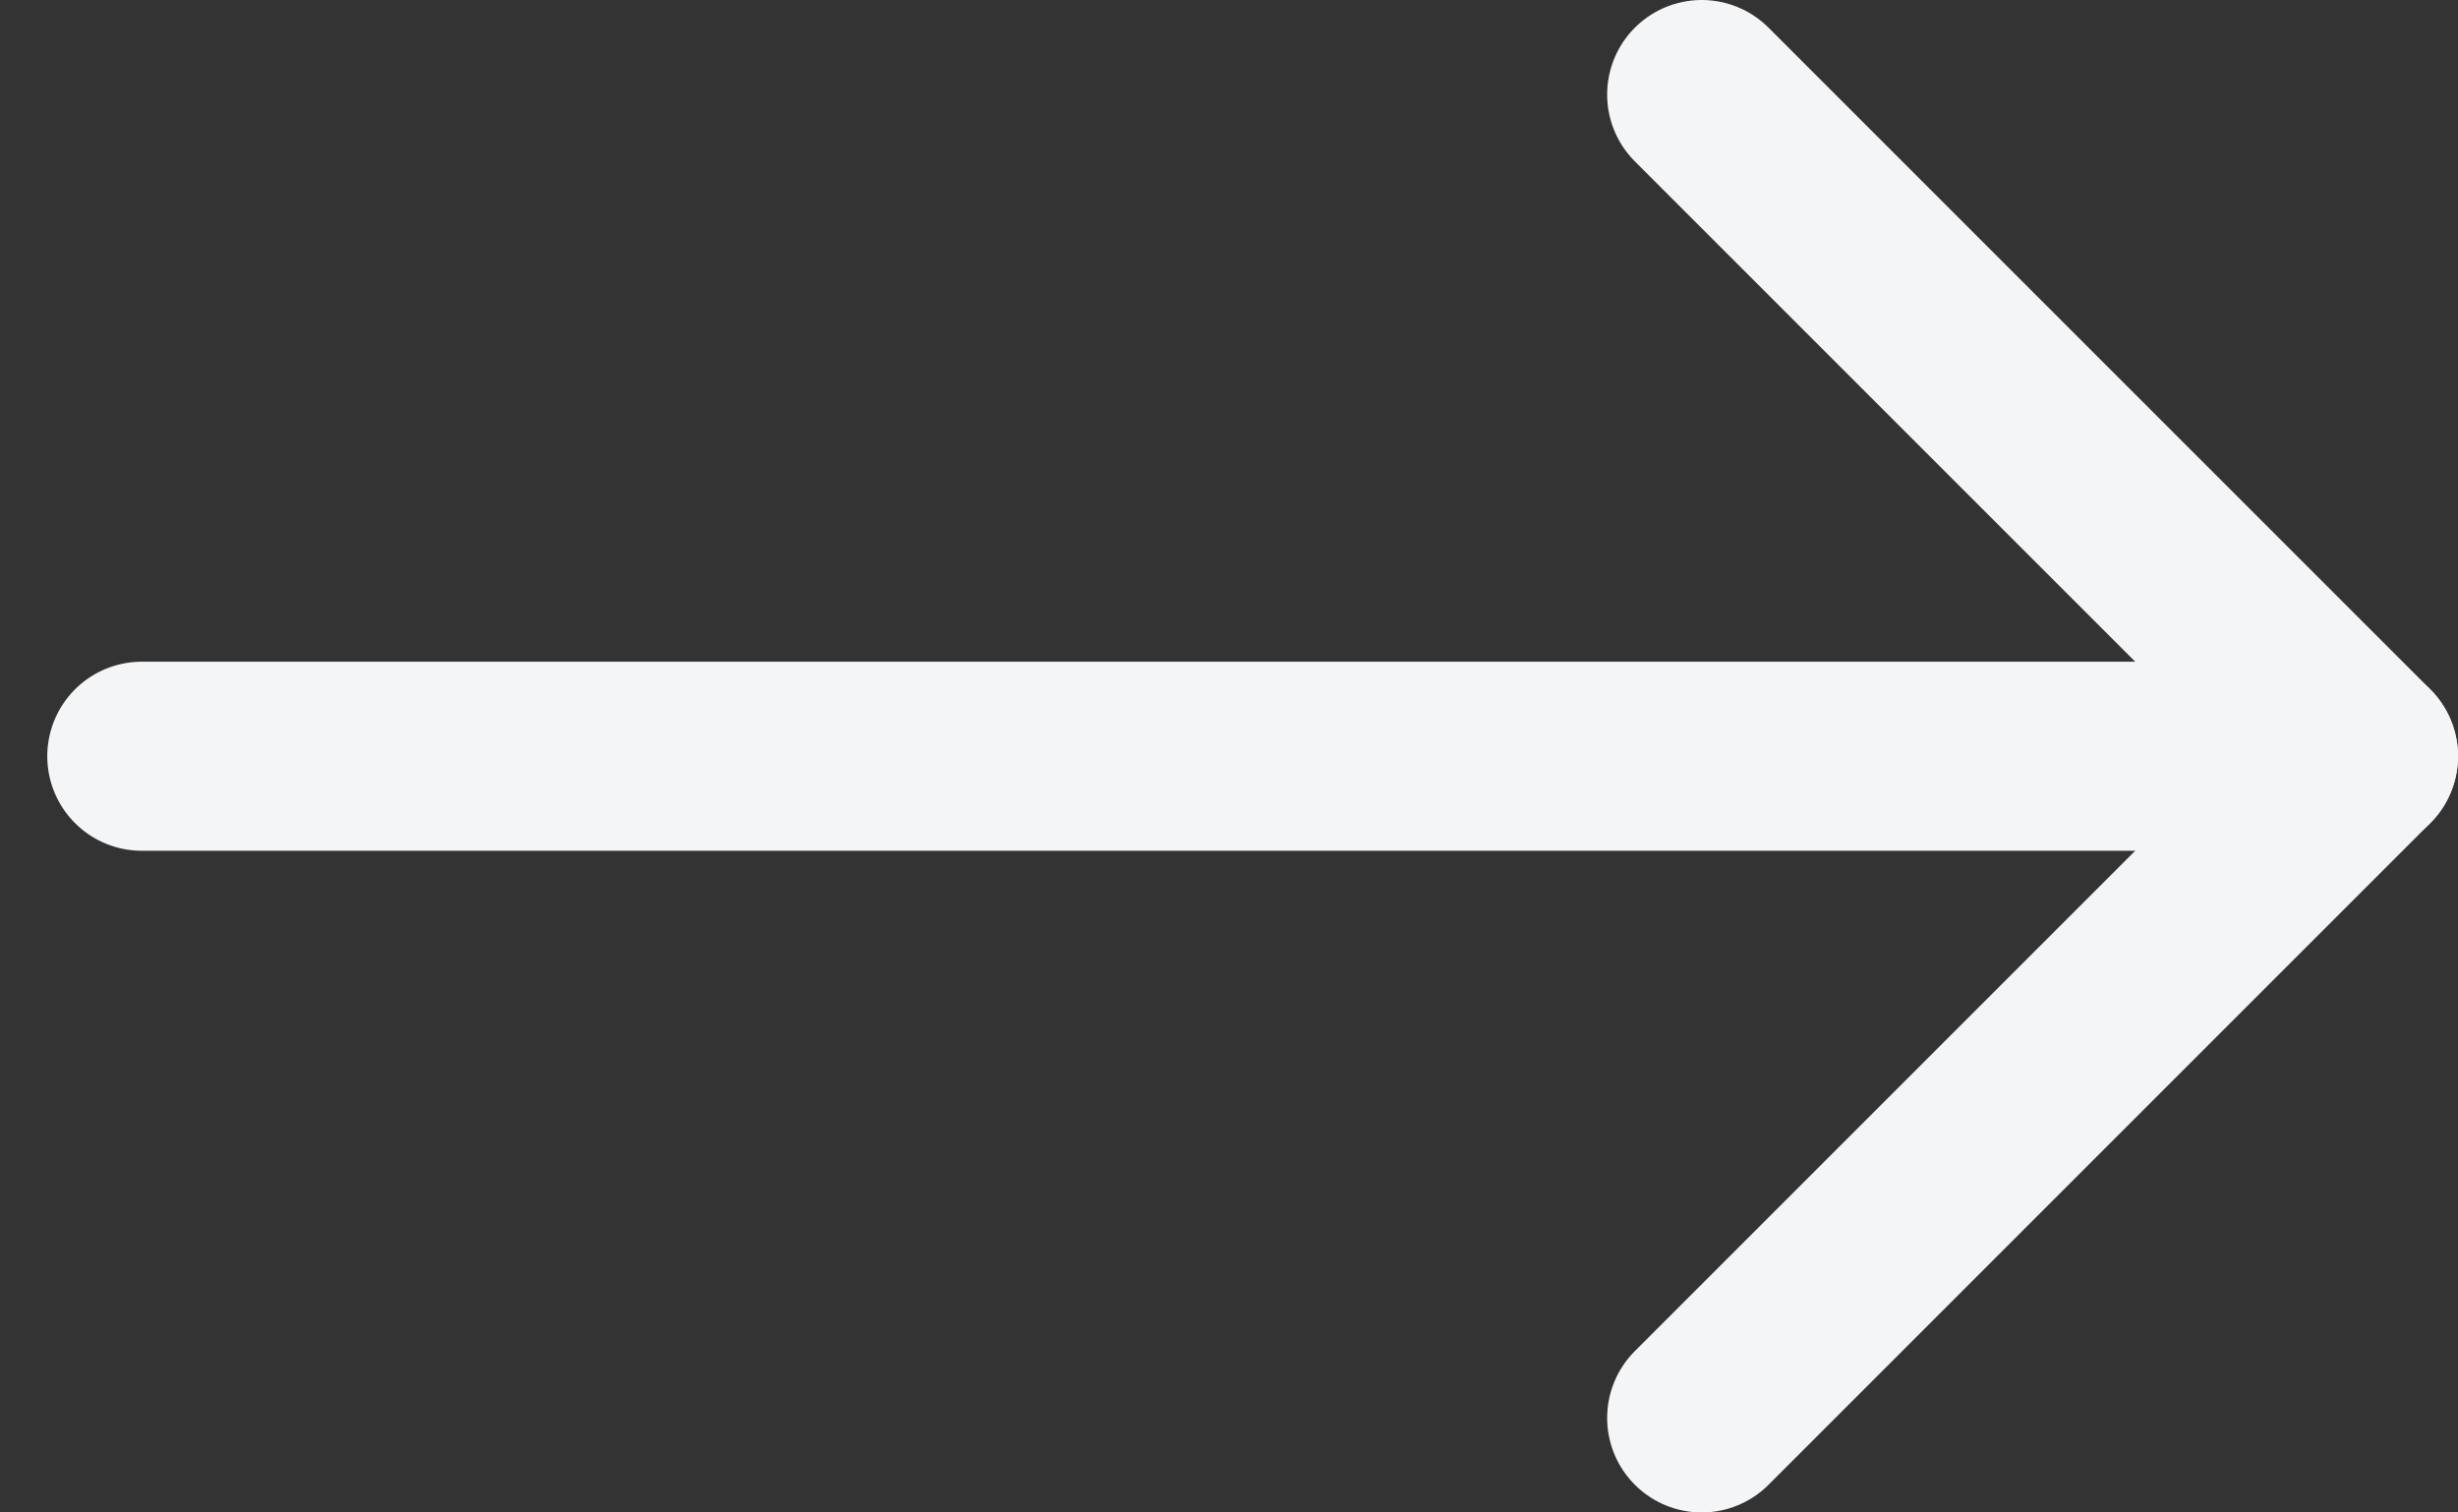
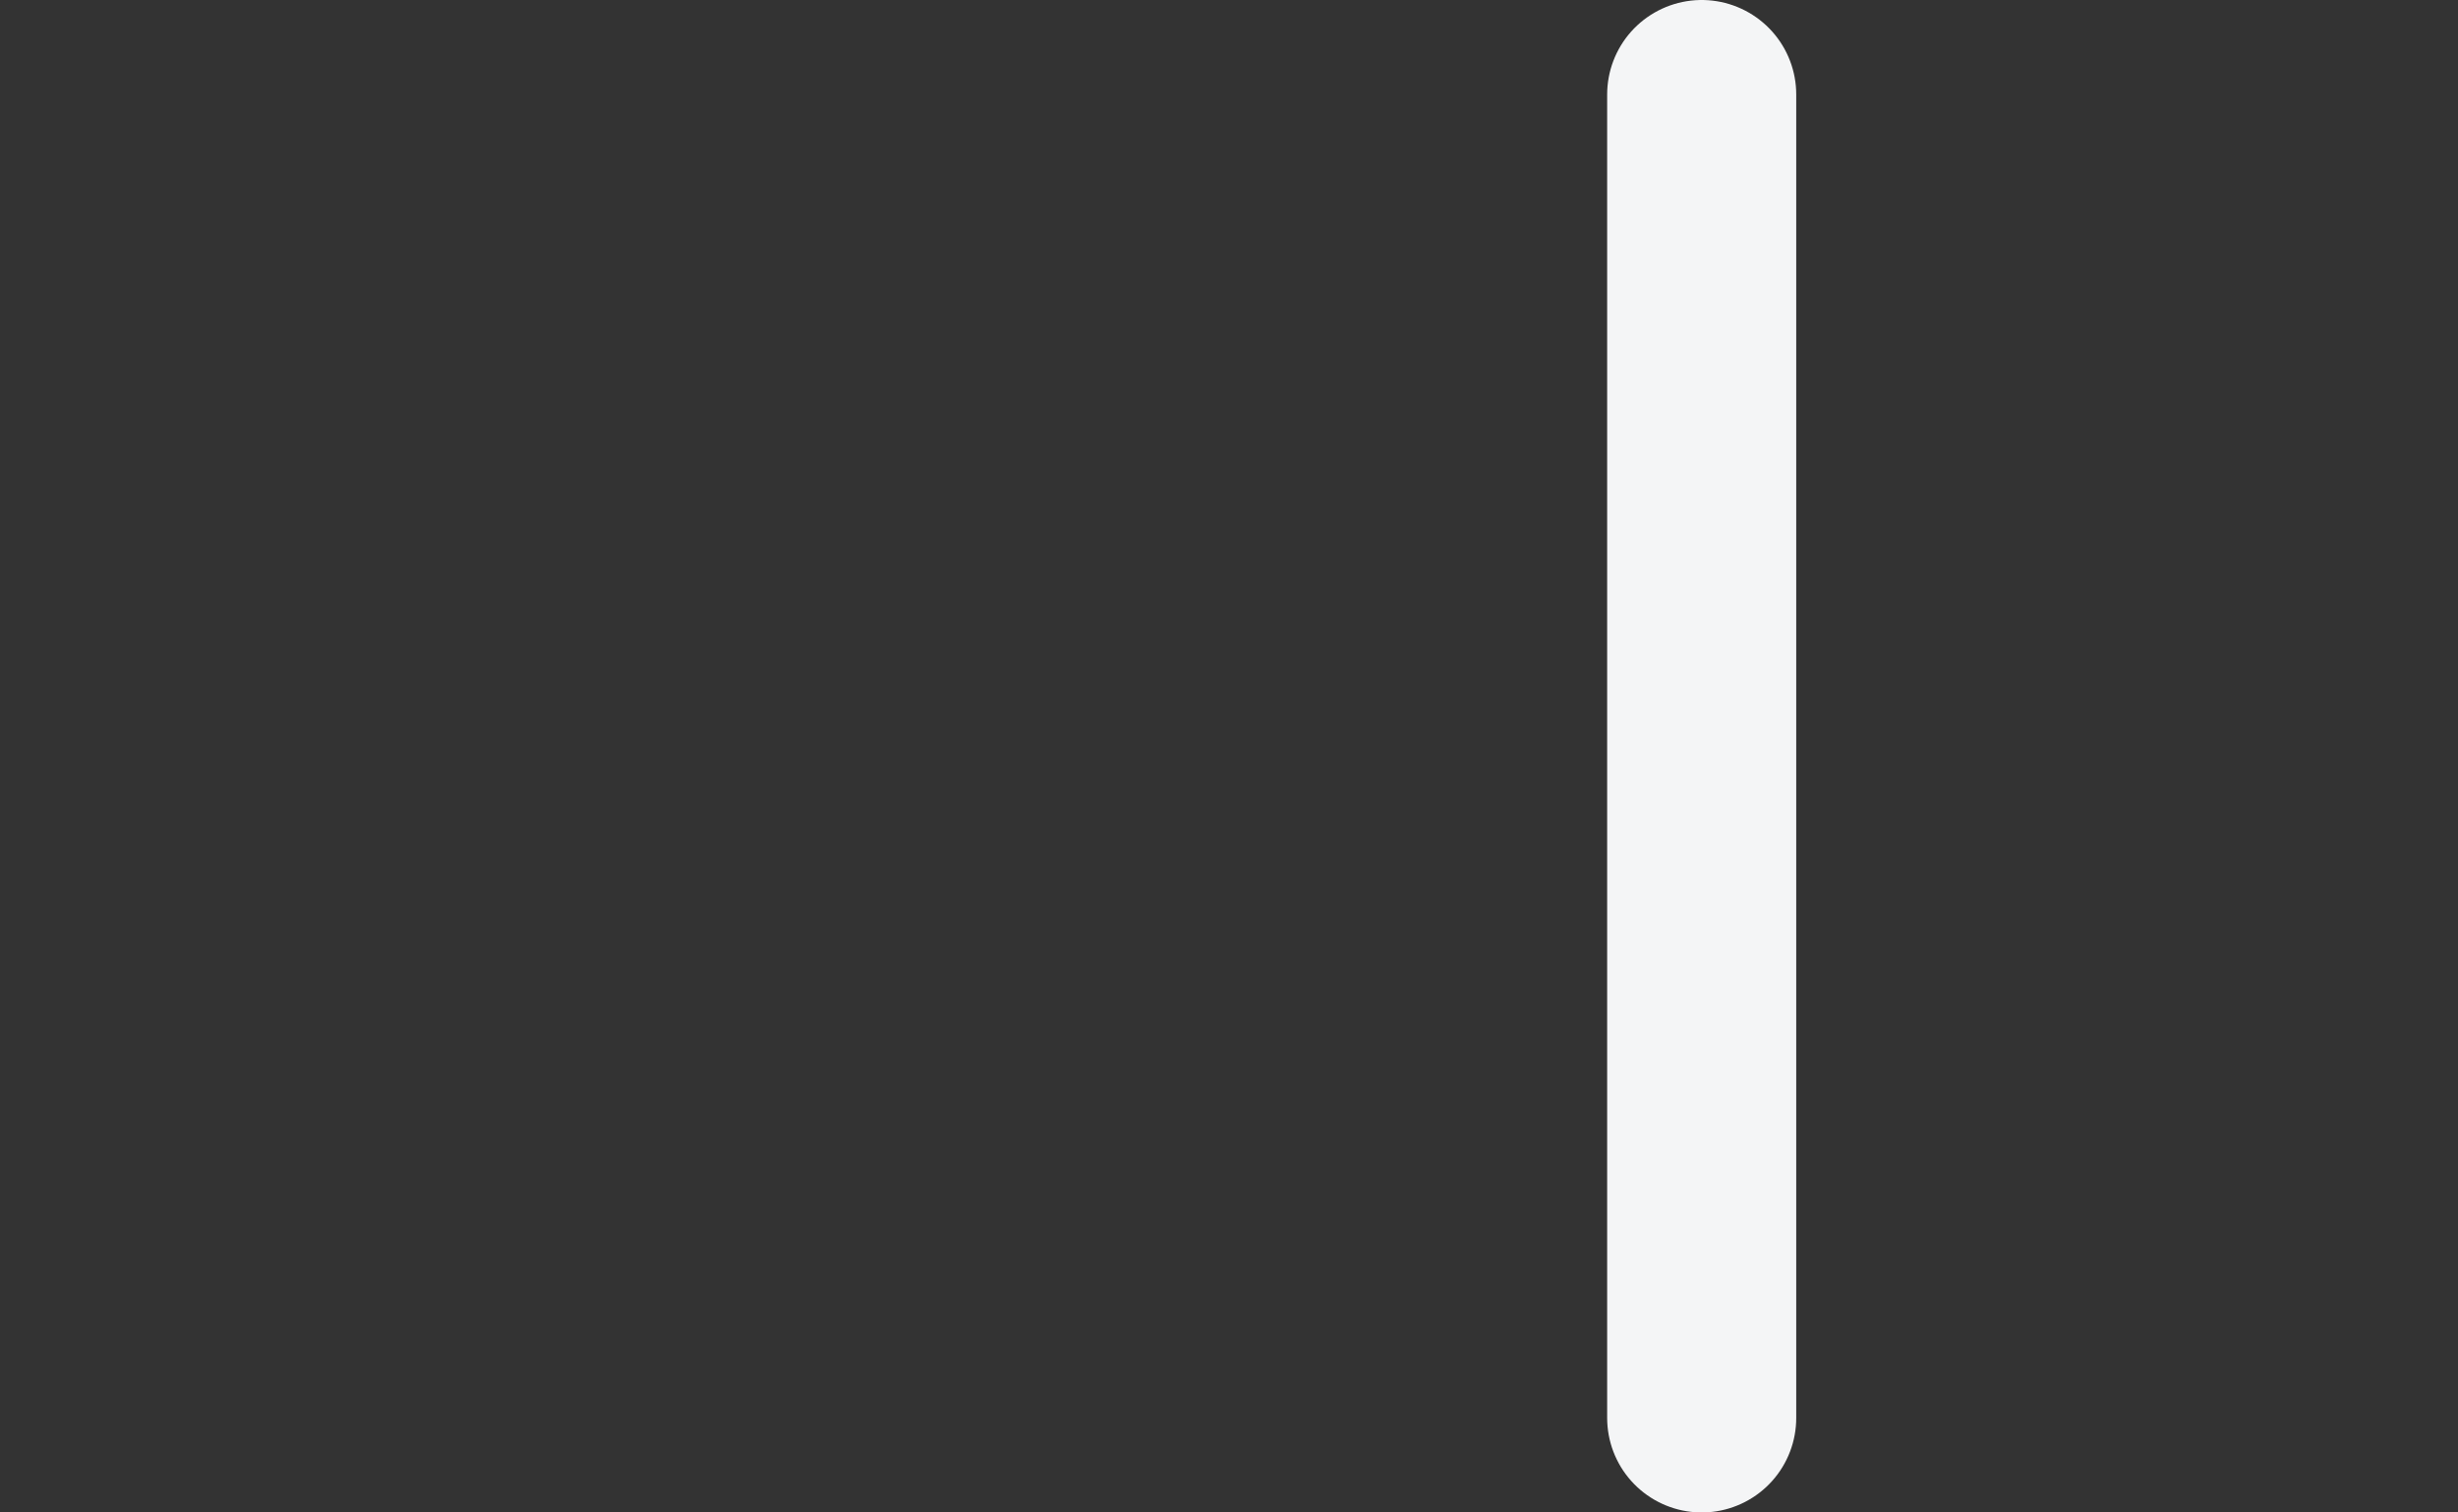
<svg xmlns="http://www.w3.org/2000/svg" width="26" height="16" viewBox="0 0 26 16" fill="none">
  <rect x="0" y="0" width="26" height="16" fill="#333333" stroke="none" />
  <g clip-path="url(#clip0_136_234)">
-     <path d="M1.5 8H25" stroke="#F4F5F6" stroke-width="2" stroke-linecap="round" stroke-linejoin="round" />
-     <path d="M18 1L25 8L18 15" stroke="#F4F5F6" stroke-width="2" stroke-linecap="round" stroke-linejoin="round" />
+     <path d="M18 1L18 15" stroke="#F4F5F6" stroke-width="2" stroke-linecap="round" stroke-linejoin="round" />
  </g>
  <defs>
    <clipPath id="clip0_136_234">
      <rect width="26" height="16" fill="white" />
    </clipPath>
  </defs>
</svg>